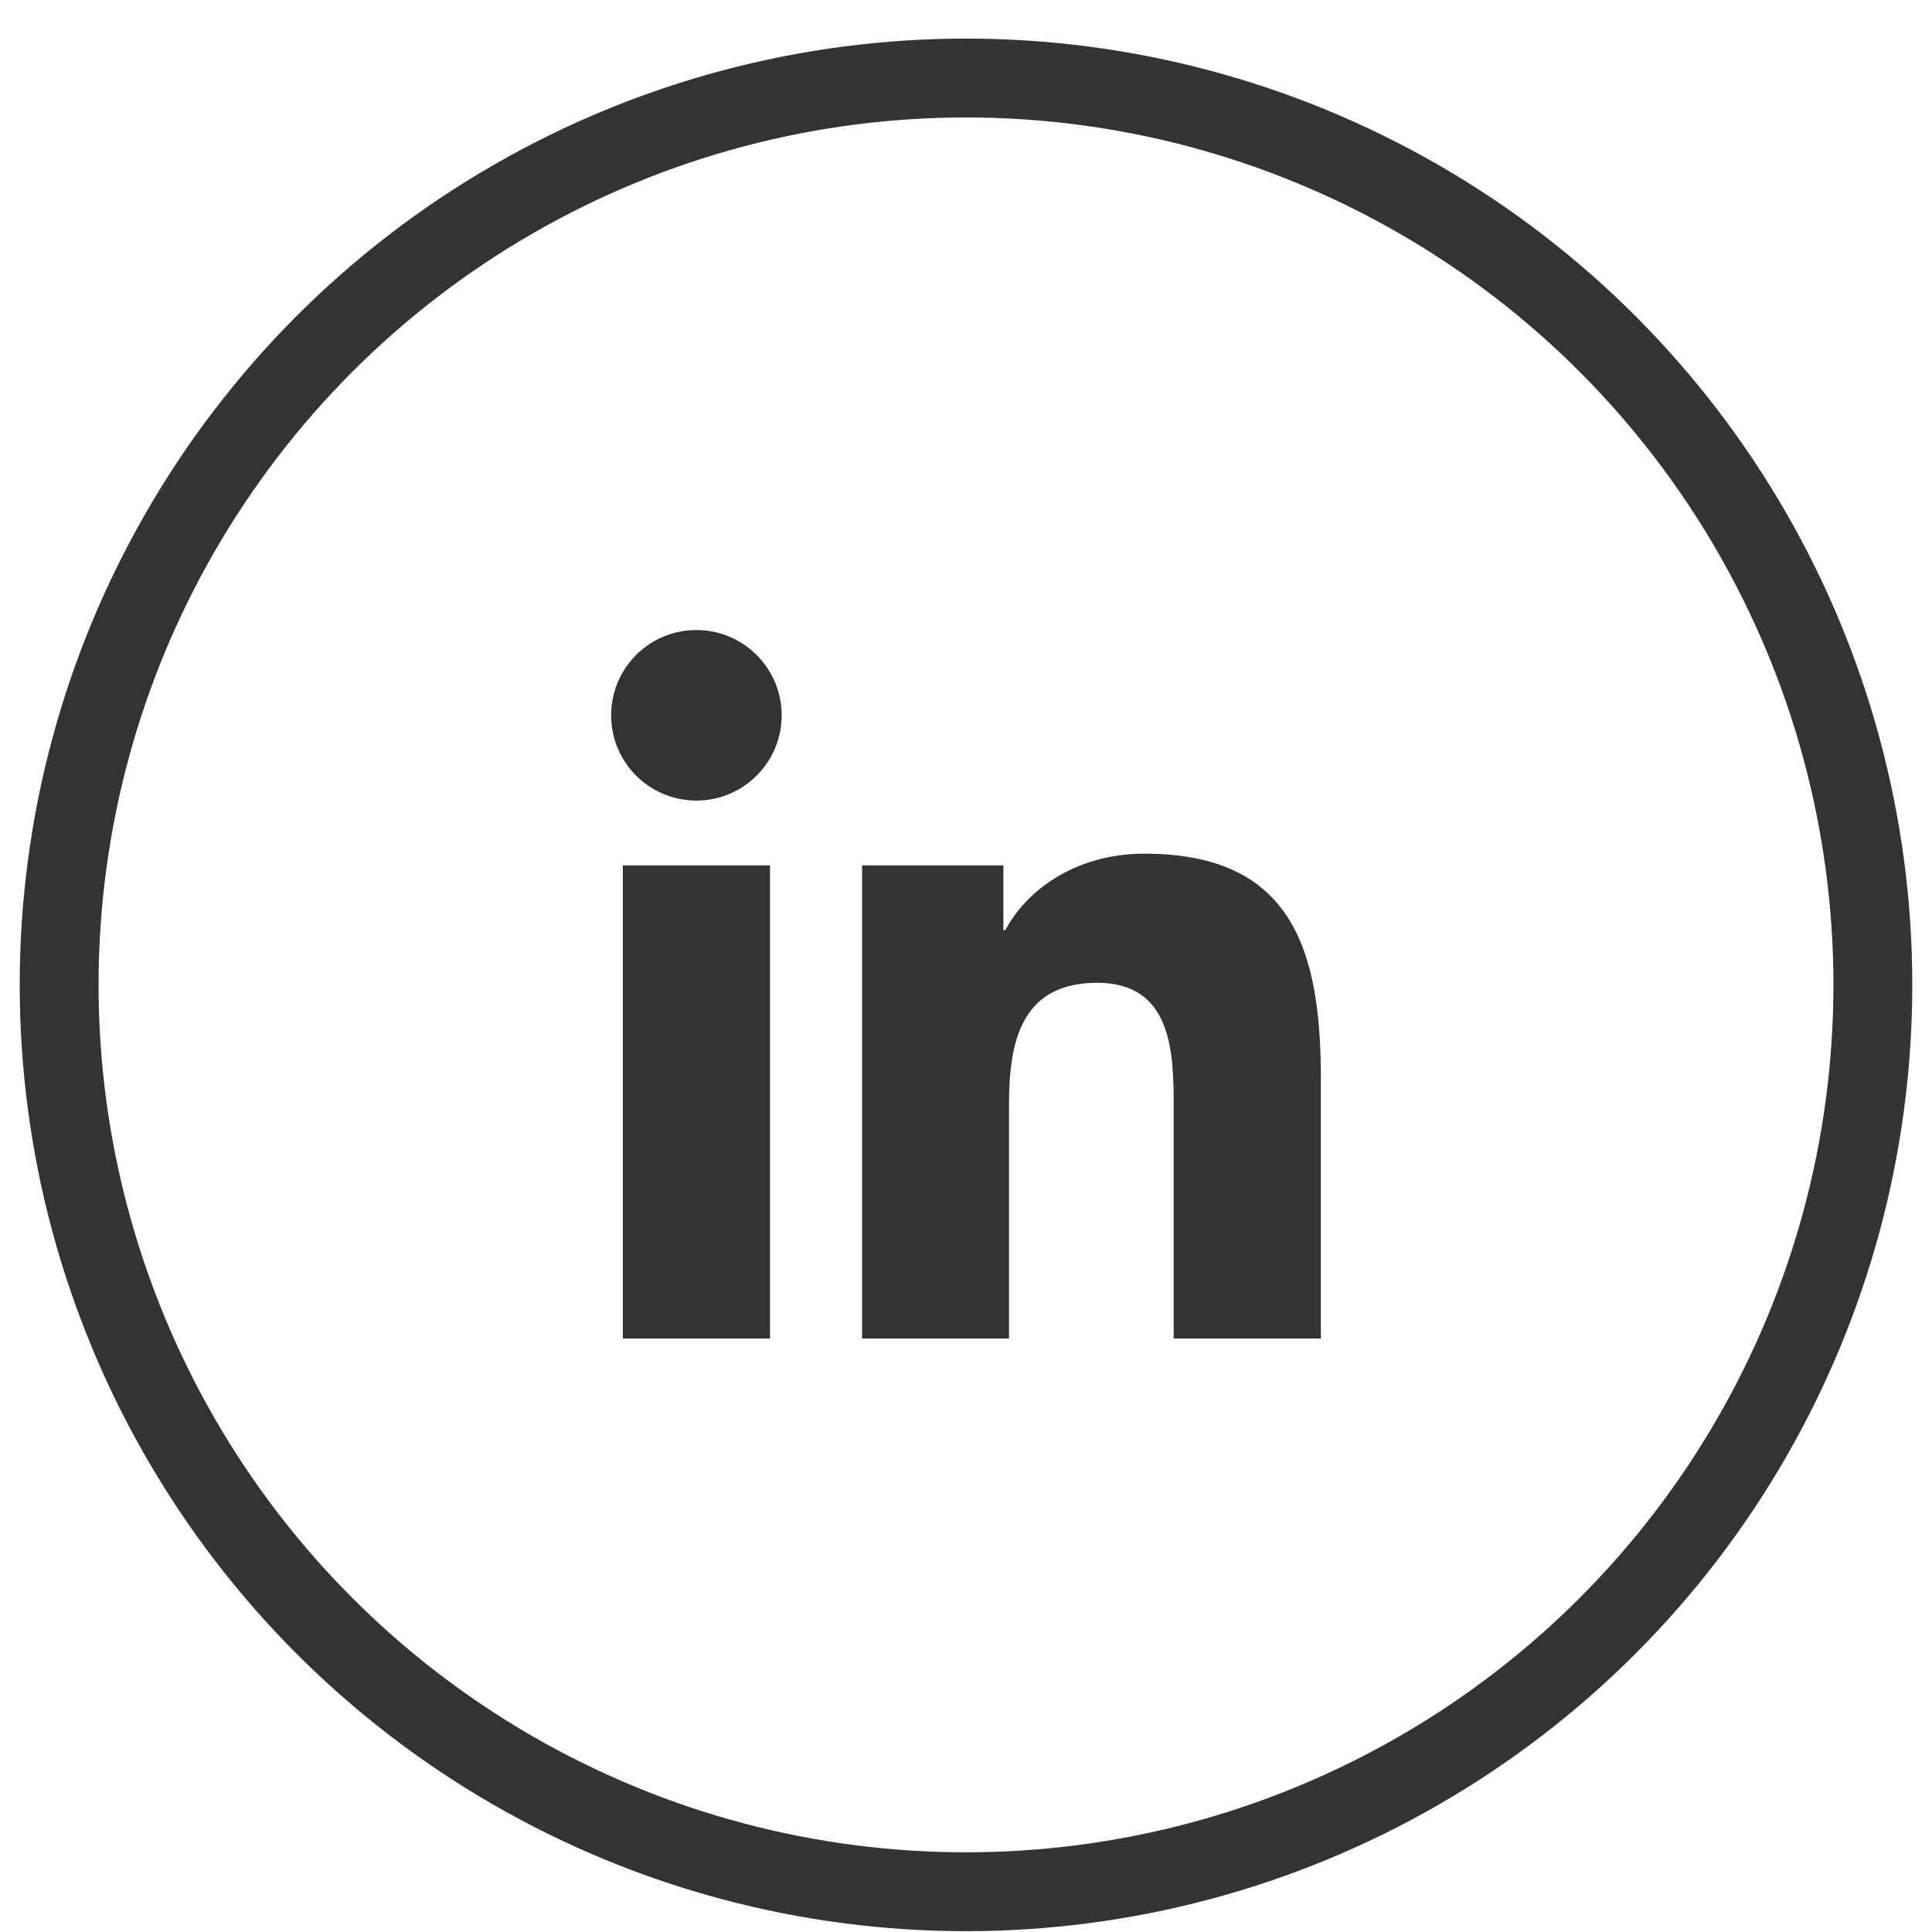
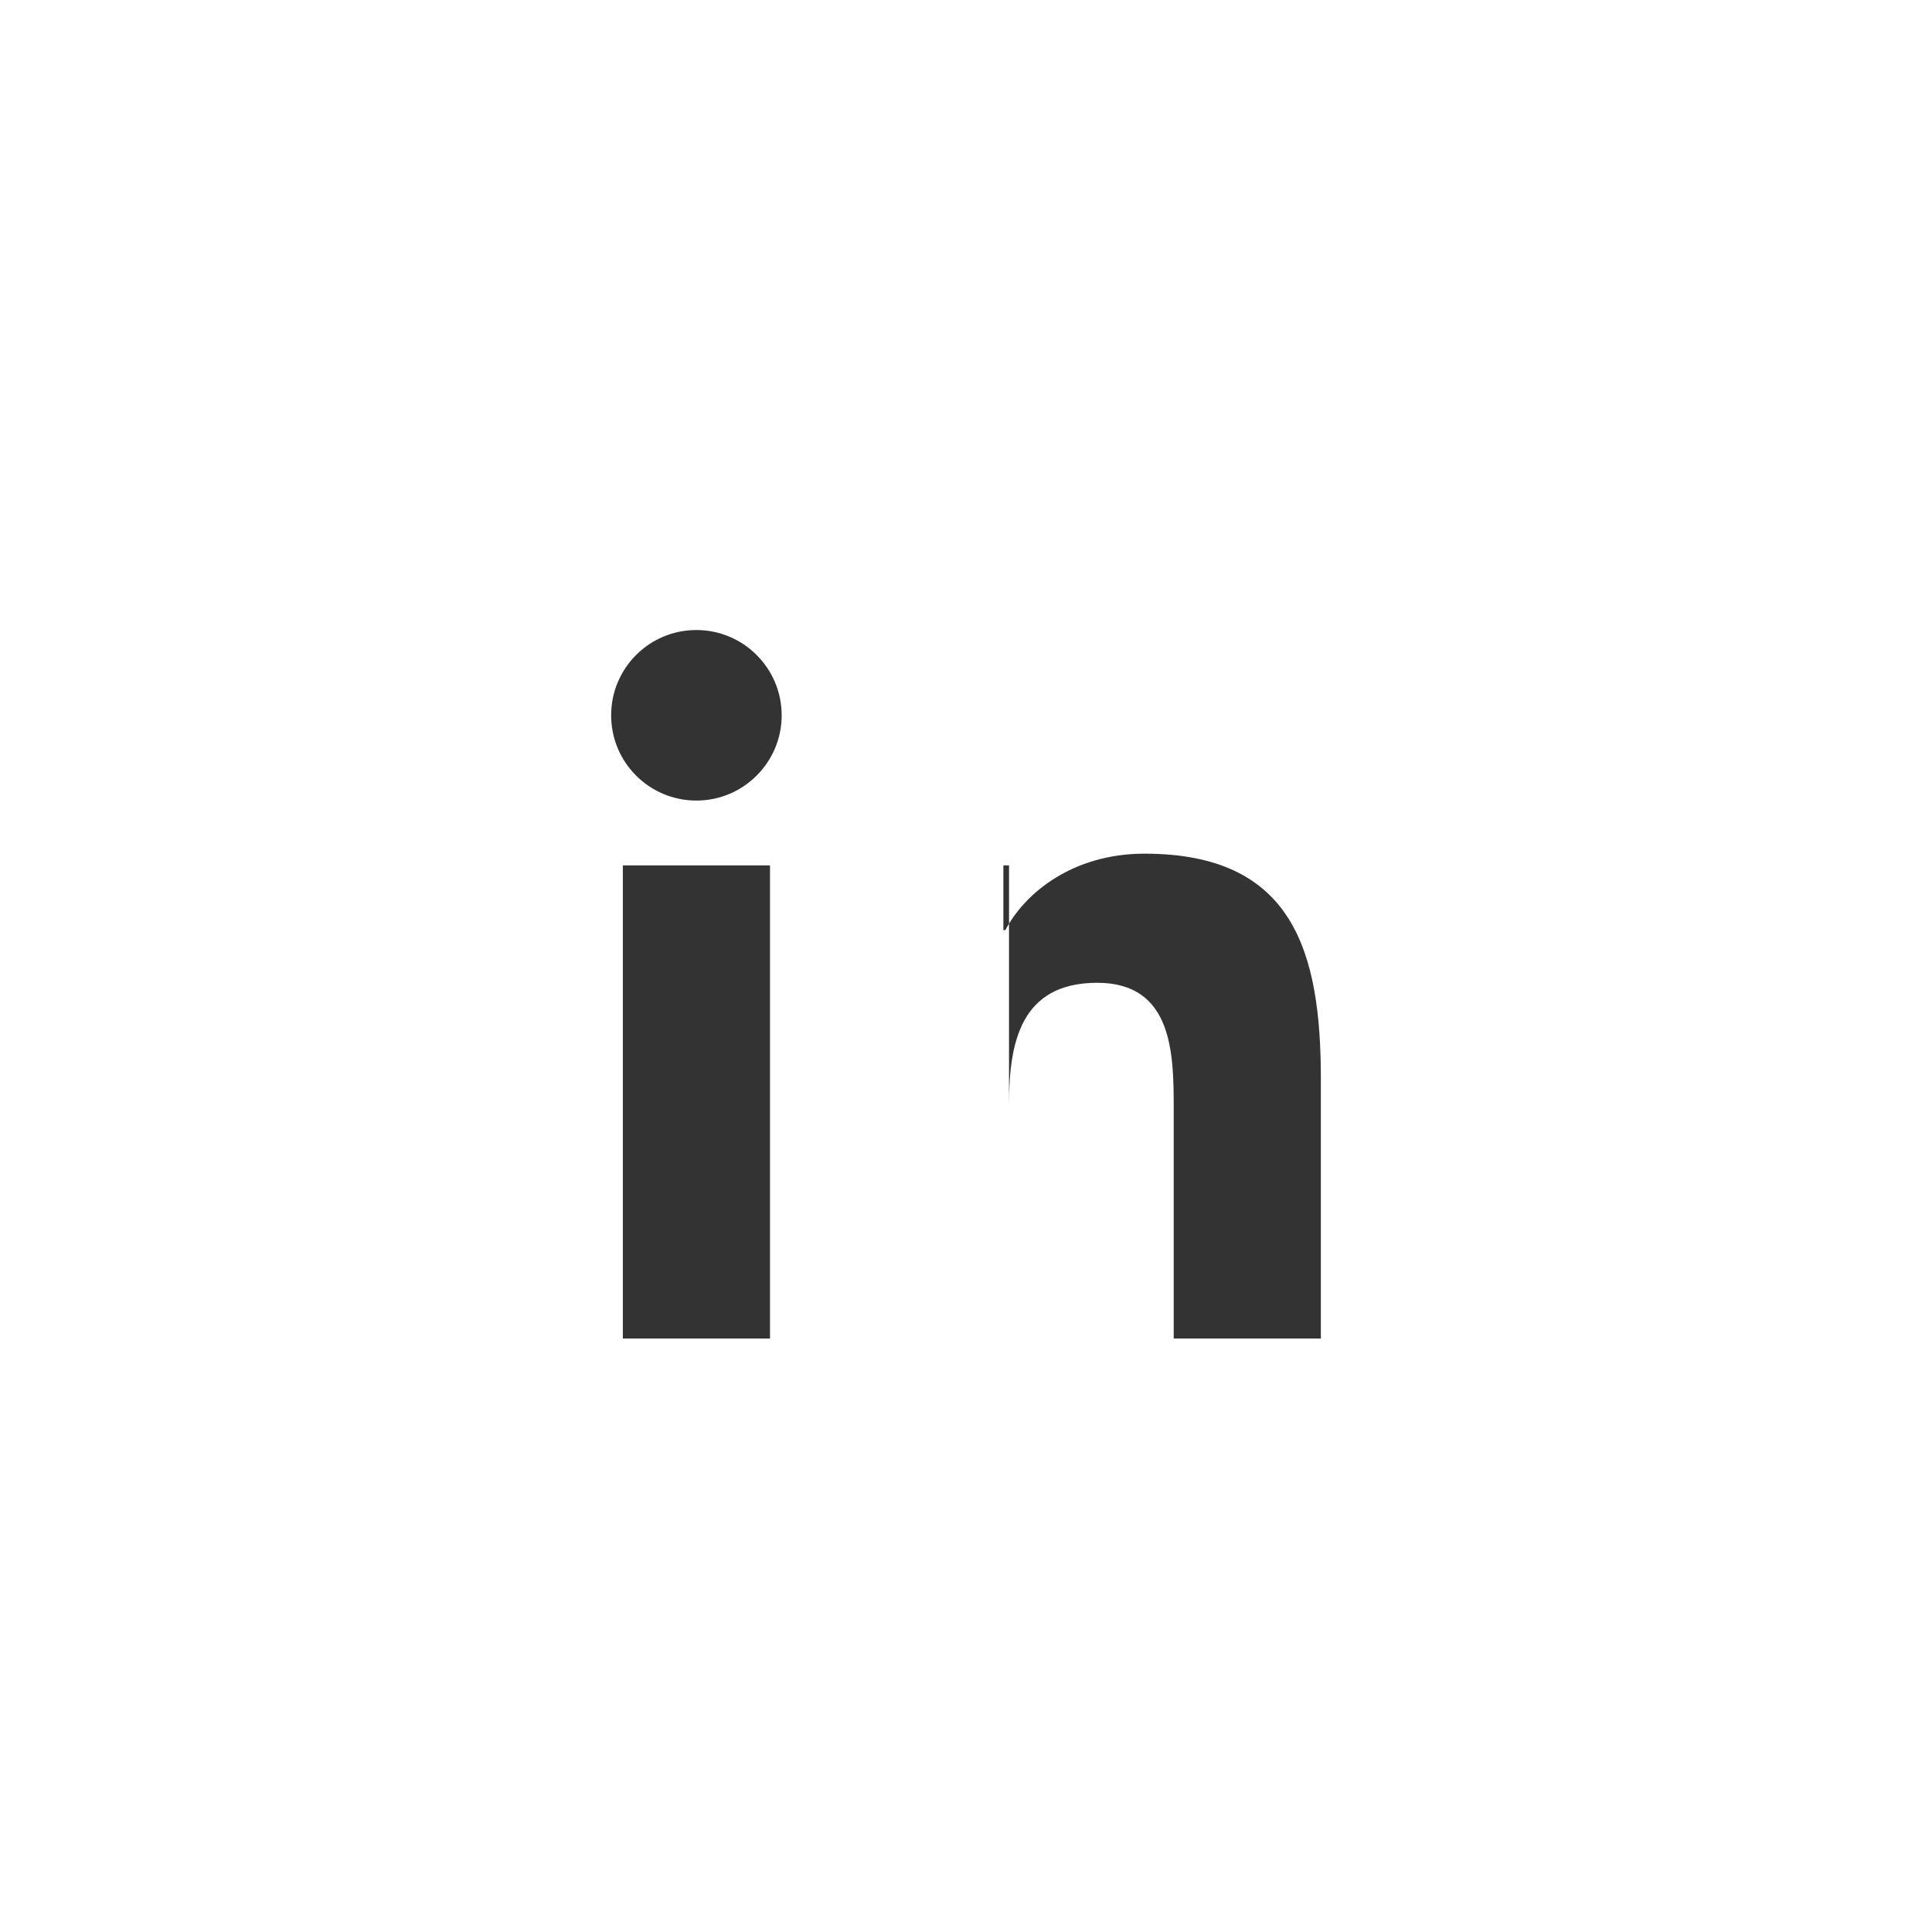
<svg xmlns="http://www.w3.org/2000/svg" width="49" height="49" viewBox="0 0 49 49" fill="none">
-   <circle cx="24.5" cy="24.979" r="23" stroke="#333333" stroke-width="2" />
-   <path fill-rule="evenodd" clip-rule="evenodd" d="M19.529 33.948V21.948H15.797V33.948H19.529ZM19.825 18.142C19.825 16.949 18.855 15.979 17.663 15.979C16.464 15.979 15.5 16.949 15.5 18.142C15.5 19.334 16.464 20.304 17.663 20.304C18.855 20.304 19.825 19.334 19.825 18.142ZM25.448 21.948H21.871H21.865V33.948H25.591V28.01C25.591 26.44 25.887 24.926 27.828 24.926C29.743 24.926 29.768 26.718 29.768 28.108V33.948H33.5V27.367C33.5 24.135 32.802 21.651 29.026 21.651C27.21 21.651 25.992 22.646 25.498 23.591H25.448V21.948Z" fill="#333333" />
+   <path fill-rule="evenodd" clip-rule="evenodd" d="M19.529 33.948V21.948H15.797V33.948H19.529ZM19.825 18.142C19.825 16.949 18.855 15.979 17.663 15.979C16.464 15.979 15.5 16.949 15.5 18.142C15.5 19.334 16.464 20.304 17.663 20.304C18.855 20.304 19.825 19.334 19.825 18.142ZM25.448 21.948H21.871H21.865H25.591V28.01C25.591 26.44 25.887 24.926 27.828 24.926C29.743 24.926 29.768 26.718 29.768 28.108V33.948H33.5V27.367C33.5 24.135 32.802 21.651 29.026 21.651C27.21 21.651 25.992 22.646 25.498 23.591H25.448V21.948Z" fill="#333333" />
</svg>